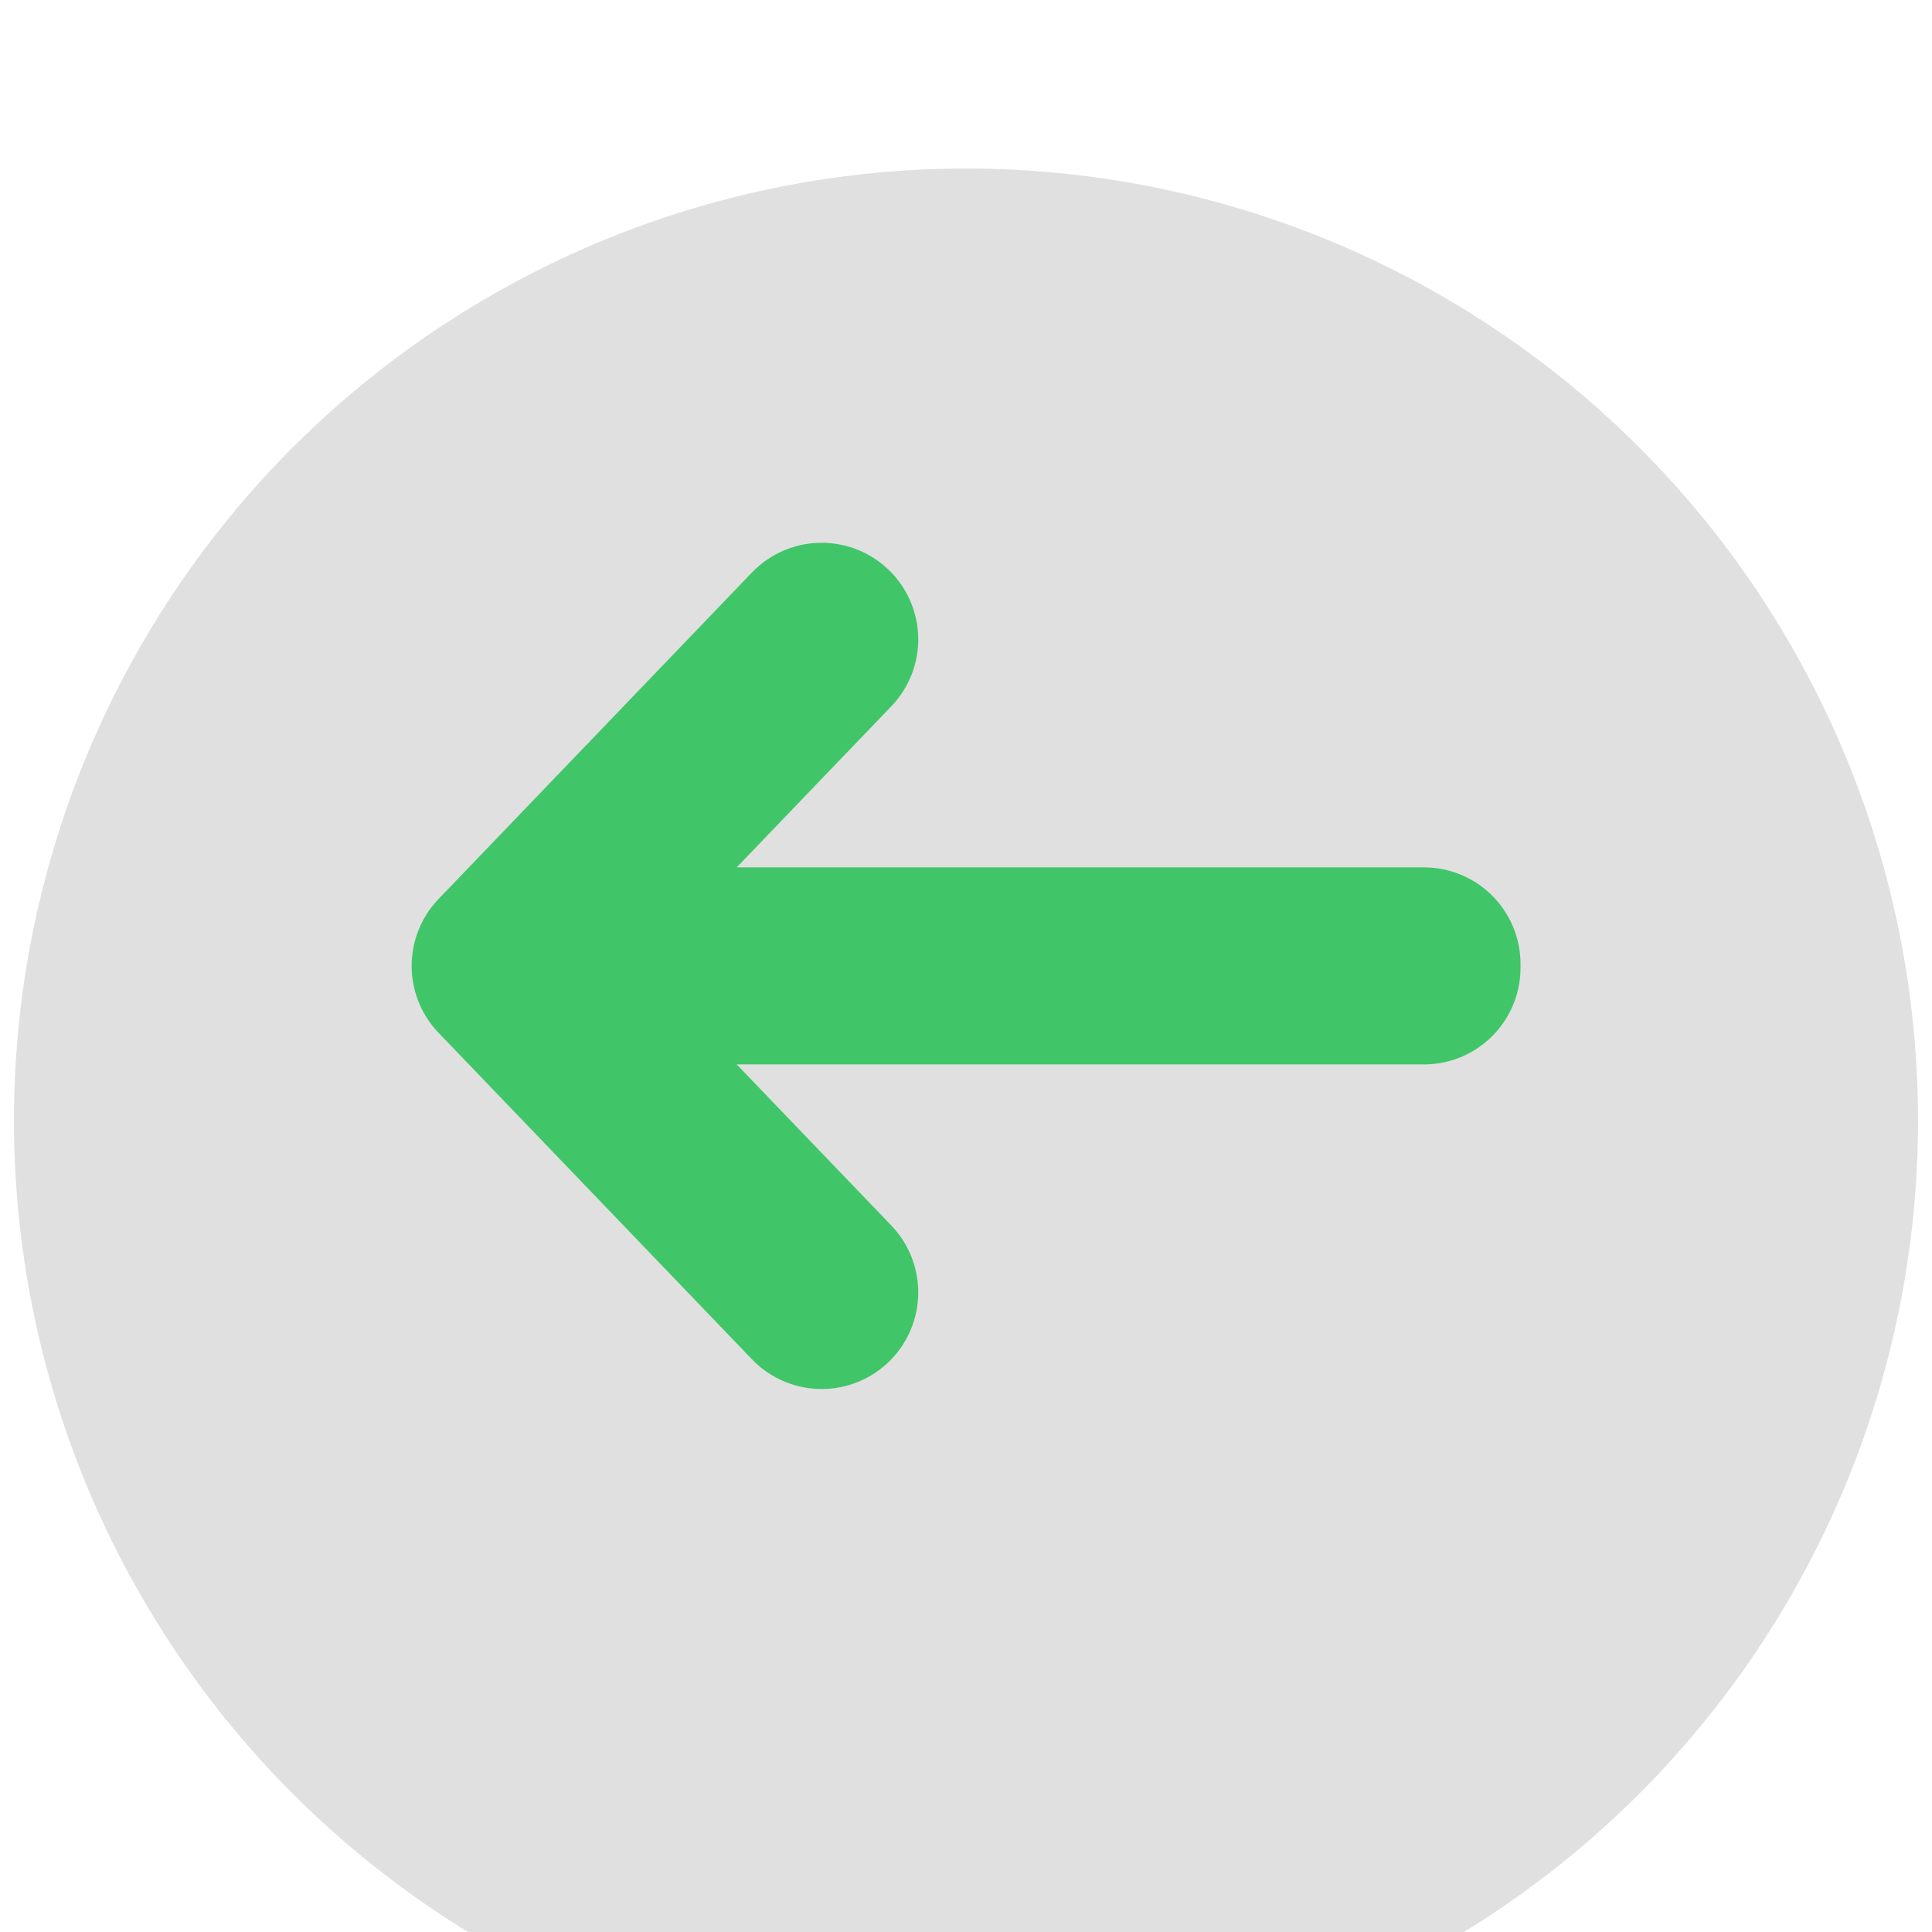
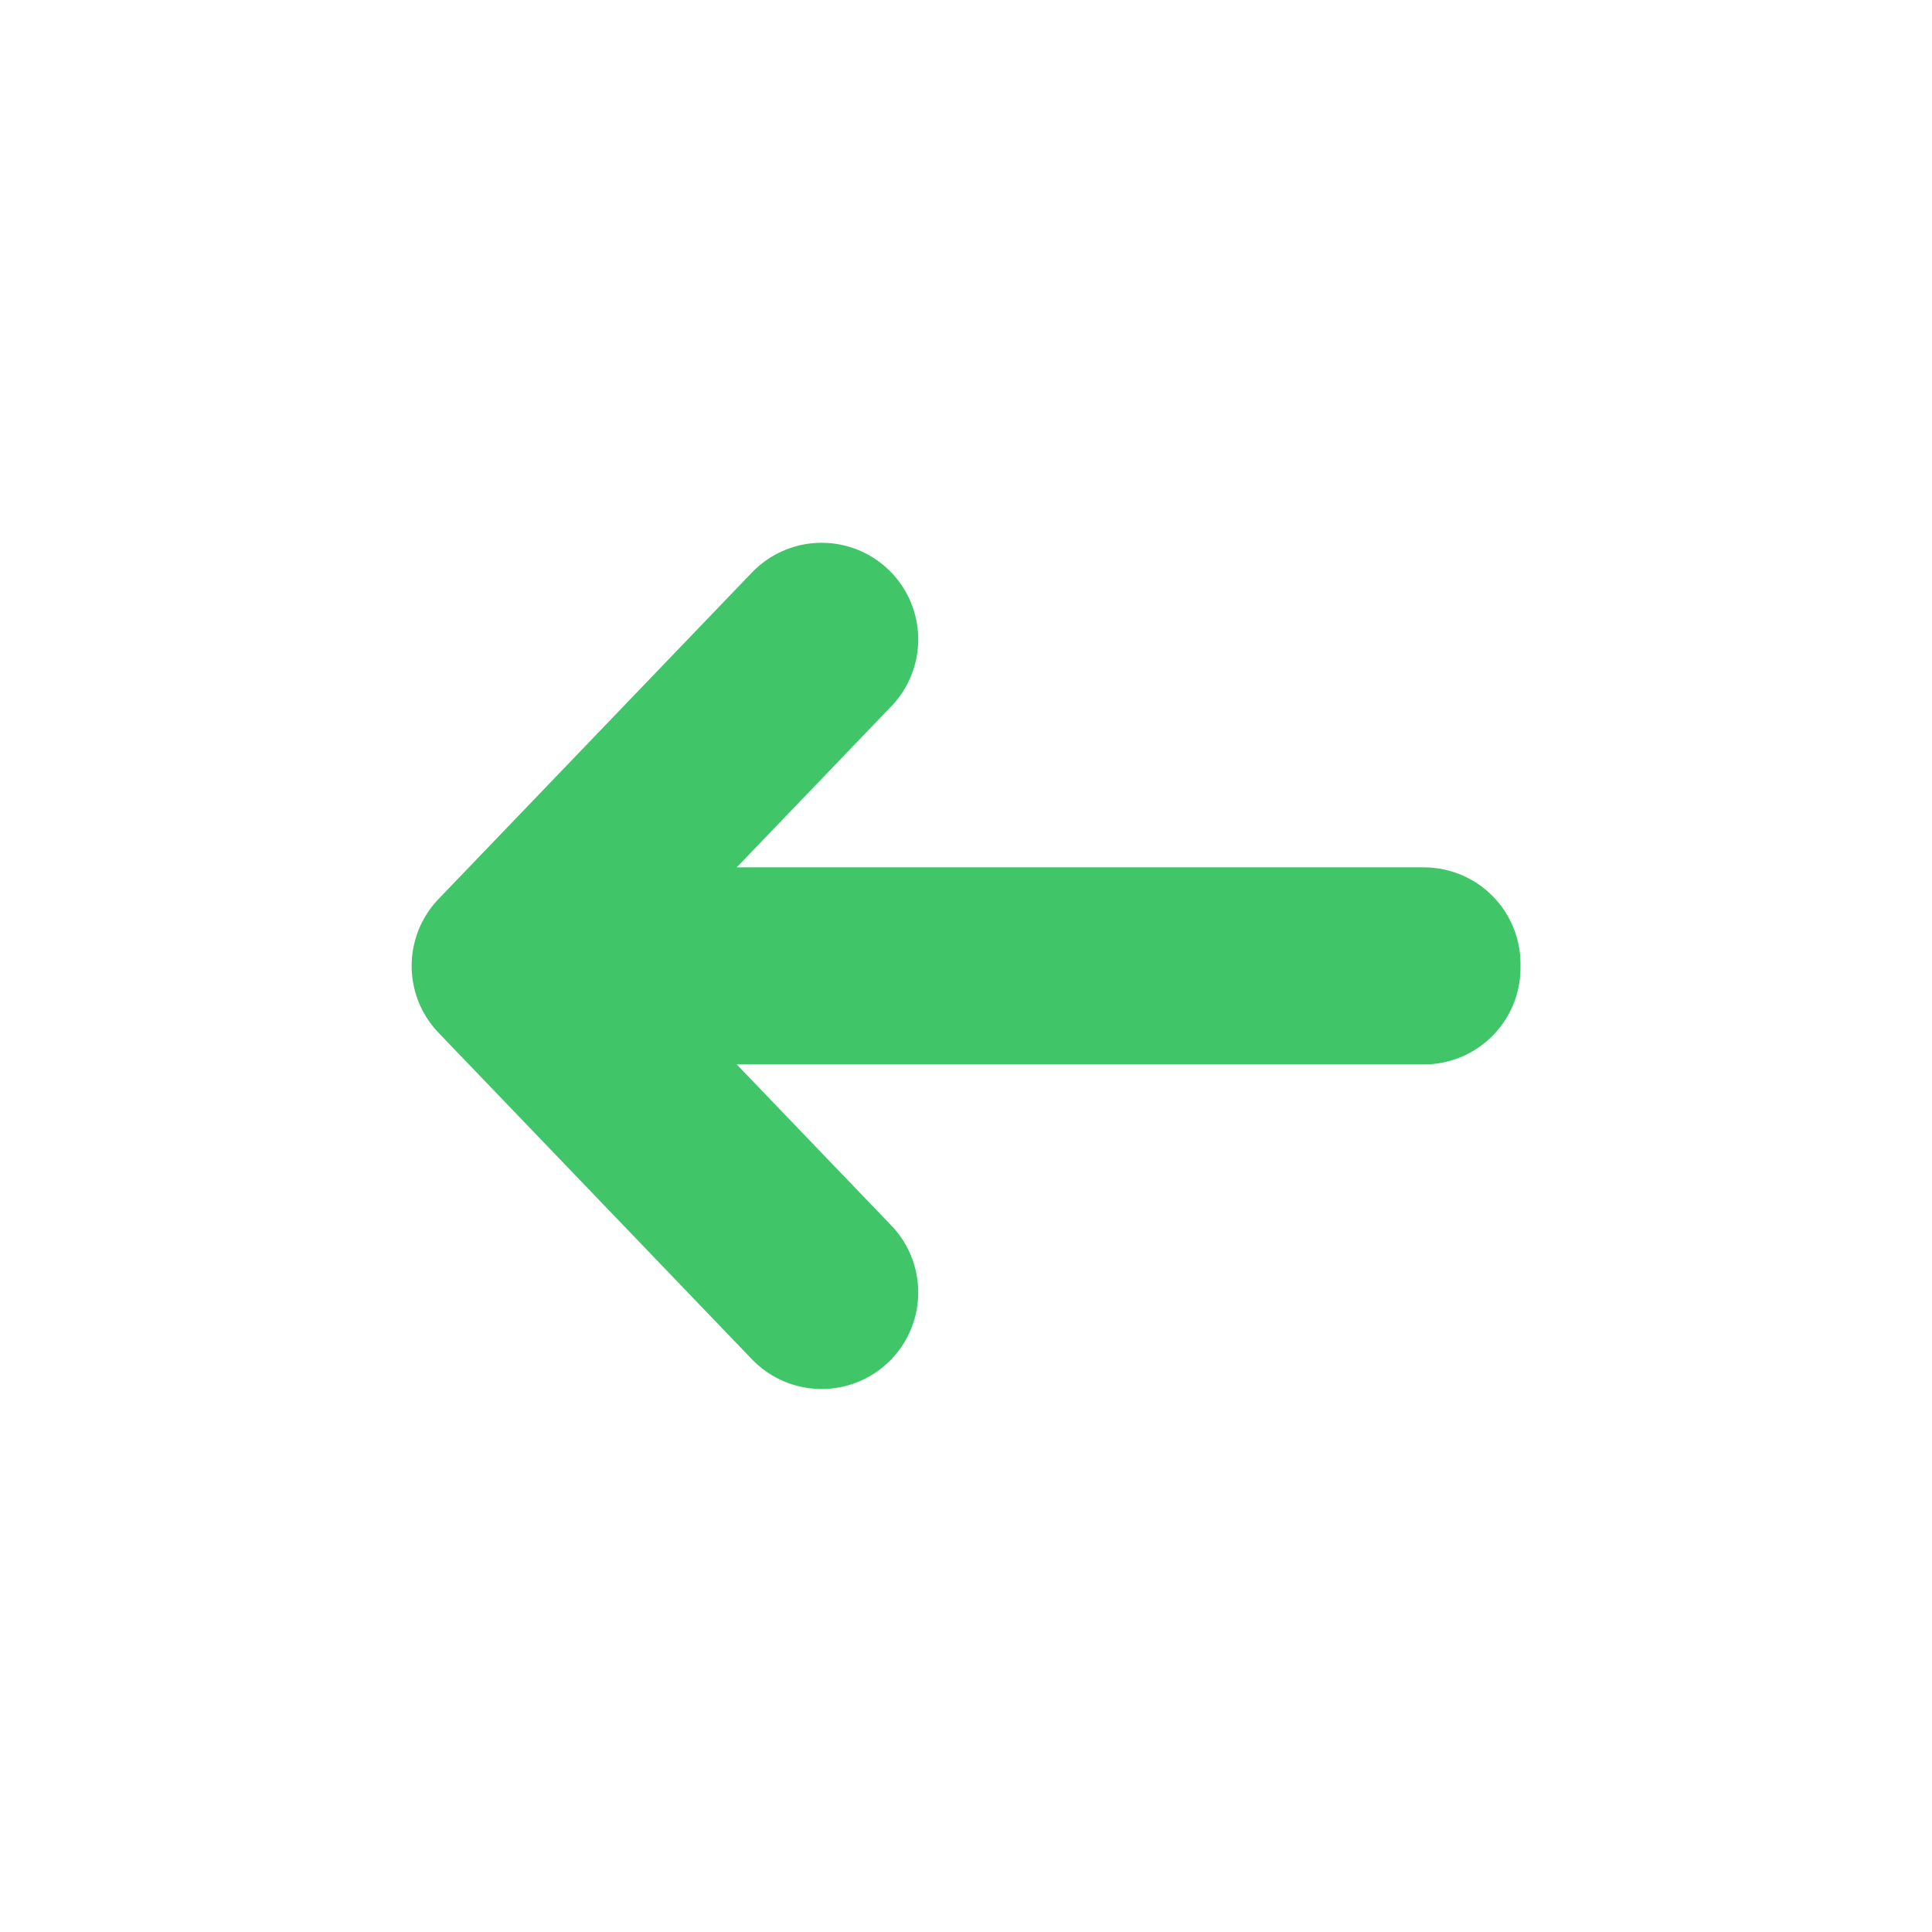
<svg xmlns="http://www.w3.org/2000/svg" xmlns:ns1="https://greentree.cf" viewBox="0 0 500 500">
  <defs>
    <filter id="inner-shadow-filter-1" x="-500%" y="-500%" width="1000%" height="1000%" ns1:preset="inner-shadow 1 0 40 20 0.37 rgba(0,0,0,0.7)">
      <feOffset dx="0" dy="40" />
      <feGaussianBlur stdDeviation="20" />
      <feComposite operator="out" in="SourceGraphic" />
      <feComponentTransfer result="choke">
        <feFuncA type="linear" slope="0.74" />
      </feComponentTransfer>
      <feFlood flood-color="rgba(0,0,0,0.7)" result="color" />
      <feComposite operator="in" in="color" in2="choke" result="shadow" />
      <feComposite operator="over" in="shadow" in2="SourceGraphic" />
    </filter>
  </defs>
-   <circle style="fill: rgb(224, 224, 224); filter: url(#inner-shadow-filter-1);" cx="250" cy="250" r="246.387" />
  <path d="M 280.182 246.554 H 516.675 L 436.047 162.554 L 517.155 247.054 L 436.047 331.554 L 516.675 247.554 H 280.182 V 246.554 Z" style="fill: rgb(216, 216, 216); stroke: rgb(255, 255, 255); stroke-linejoin: round; stroke-width: 50px; visibility: hidden;" transform="matrix(-1, 0, -0, -1, 648.686, 497.026)" ns1:shape="arrow 280.182 162.554 236.973 169 1 81.108 80.628 1@5820eb95" />
  <path d="M 280.182 246.554 H 516.675 L 436.047 162.554 L 517.155 247.054 L 436.047 331.554 L 516.675 247.554 H 280.182 V 246.554 Z" style="fill: rgb(216, 216, 216); stroke-linejoin: round; stroke-width: 50px; filter: none; stroke: rgb(64, 198, 104);" transform="matrix(-1, 0, -0, -1, 648.686, 497.026)" ns1:shape="arrow 280.182 162.554 236.973 169 1 81.108 80.628 1@5820eb95" />
</svg>